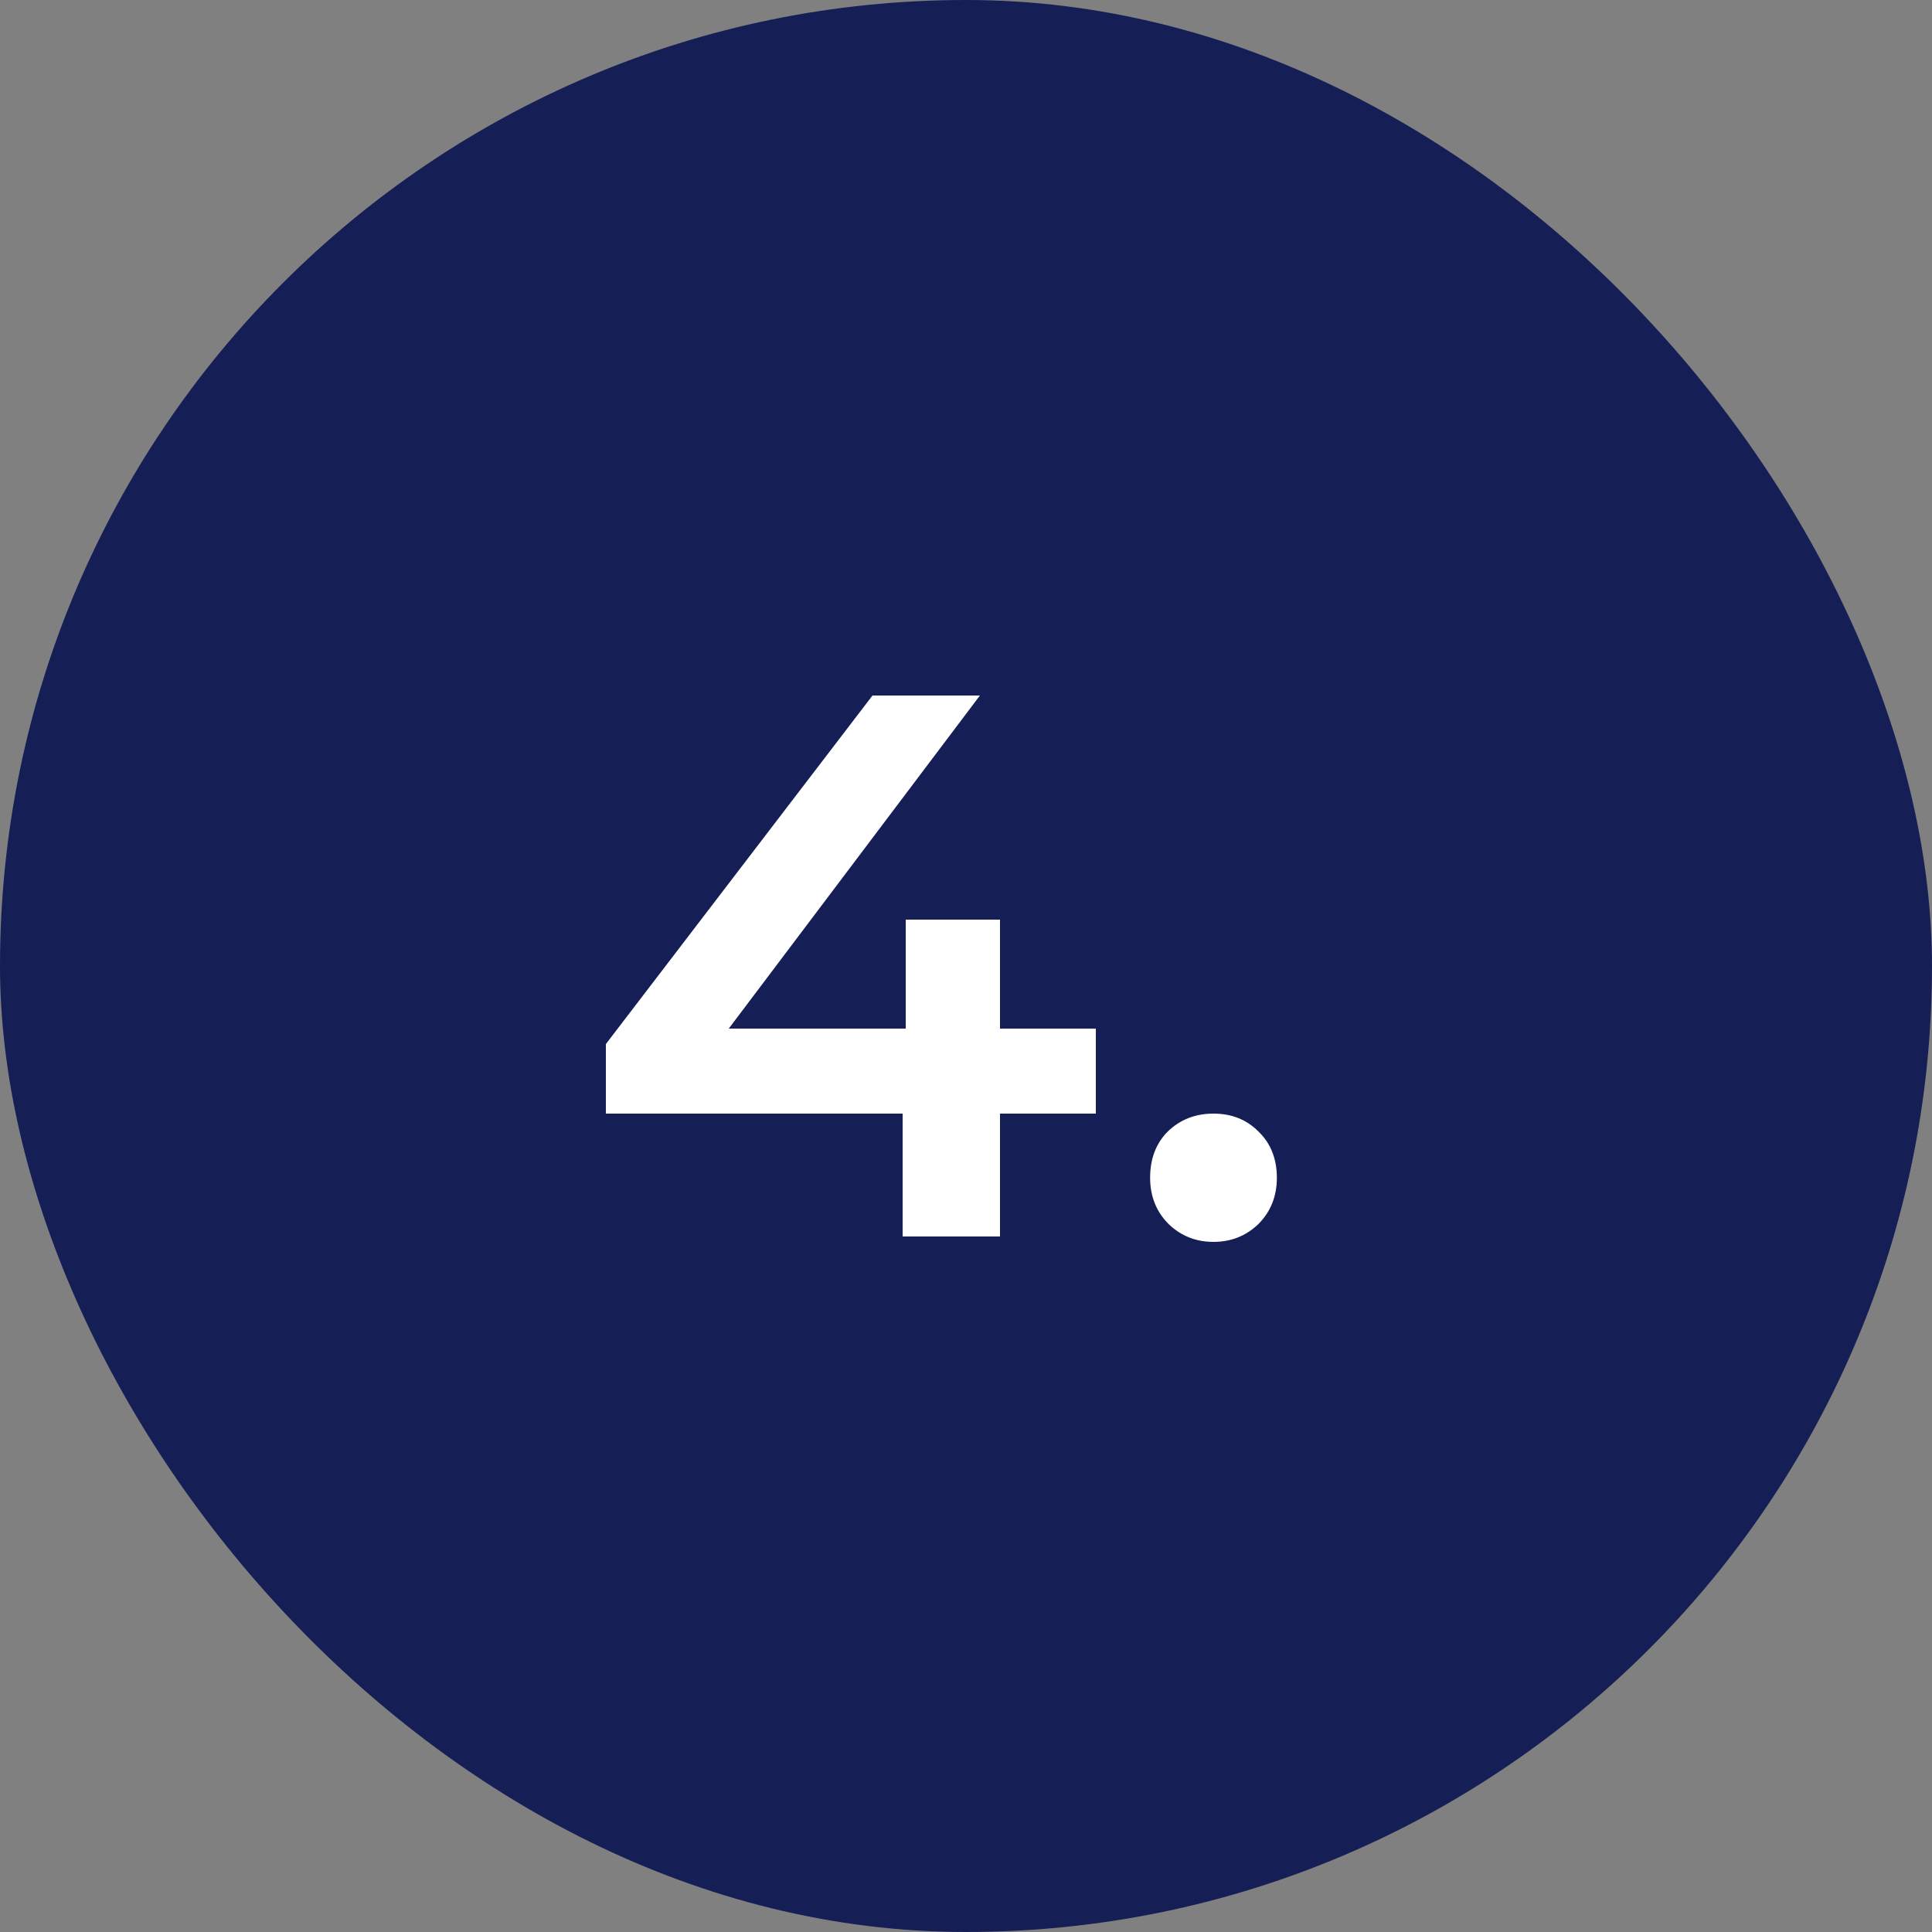
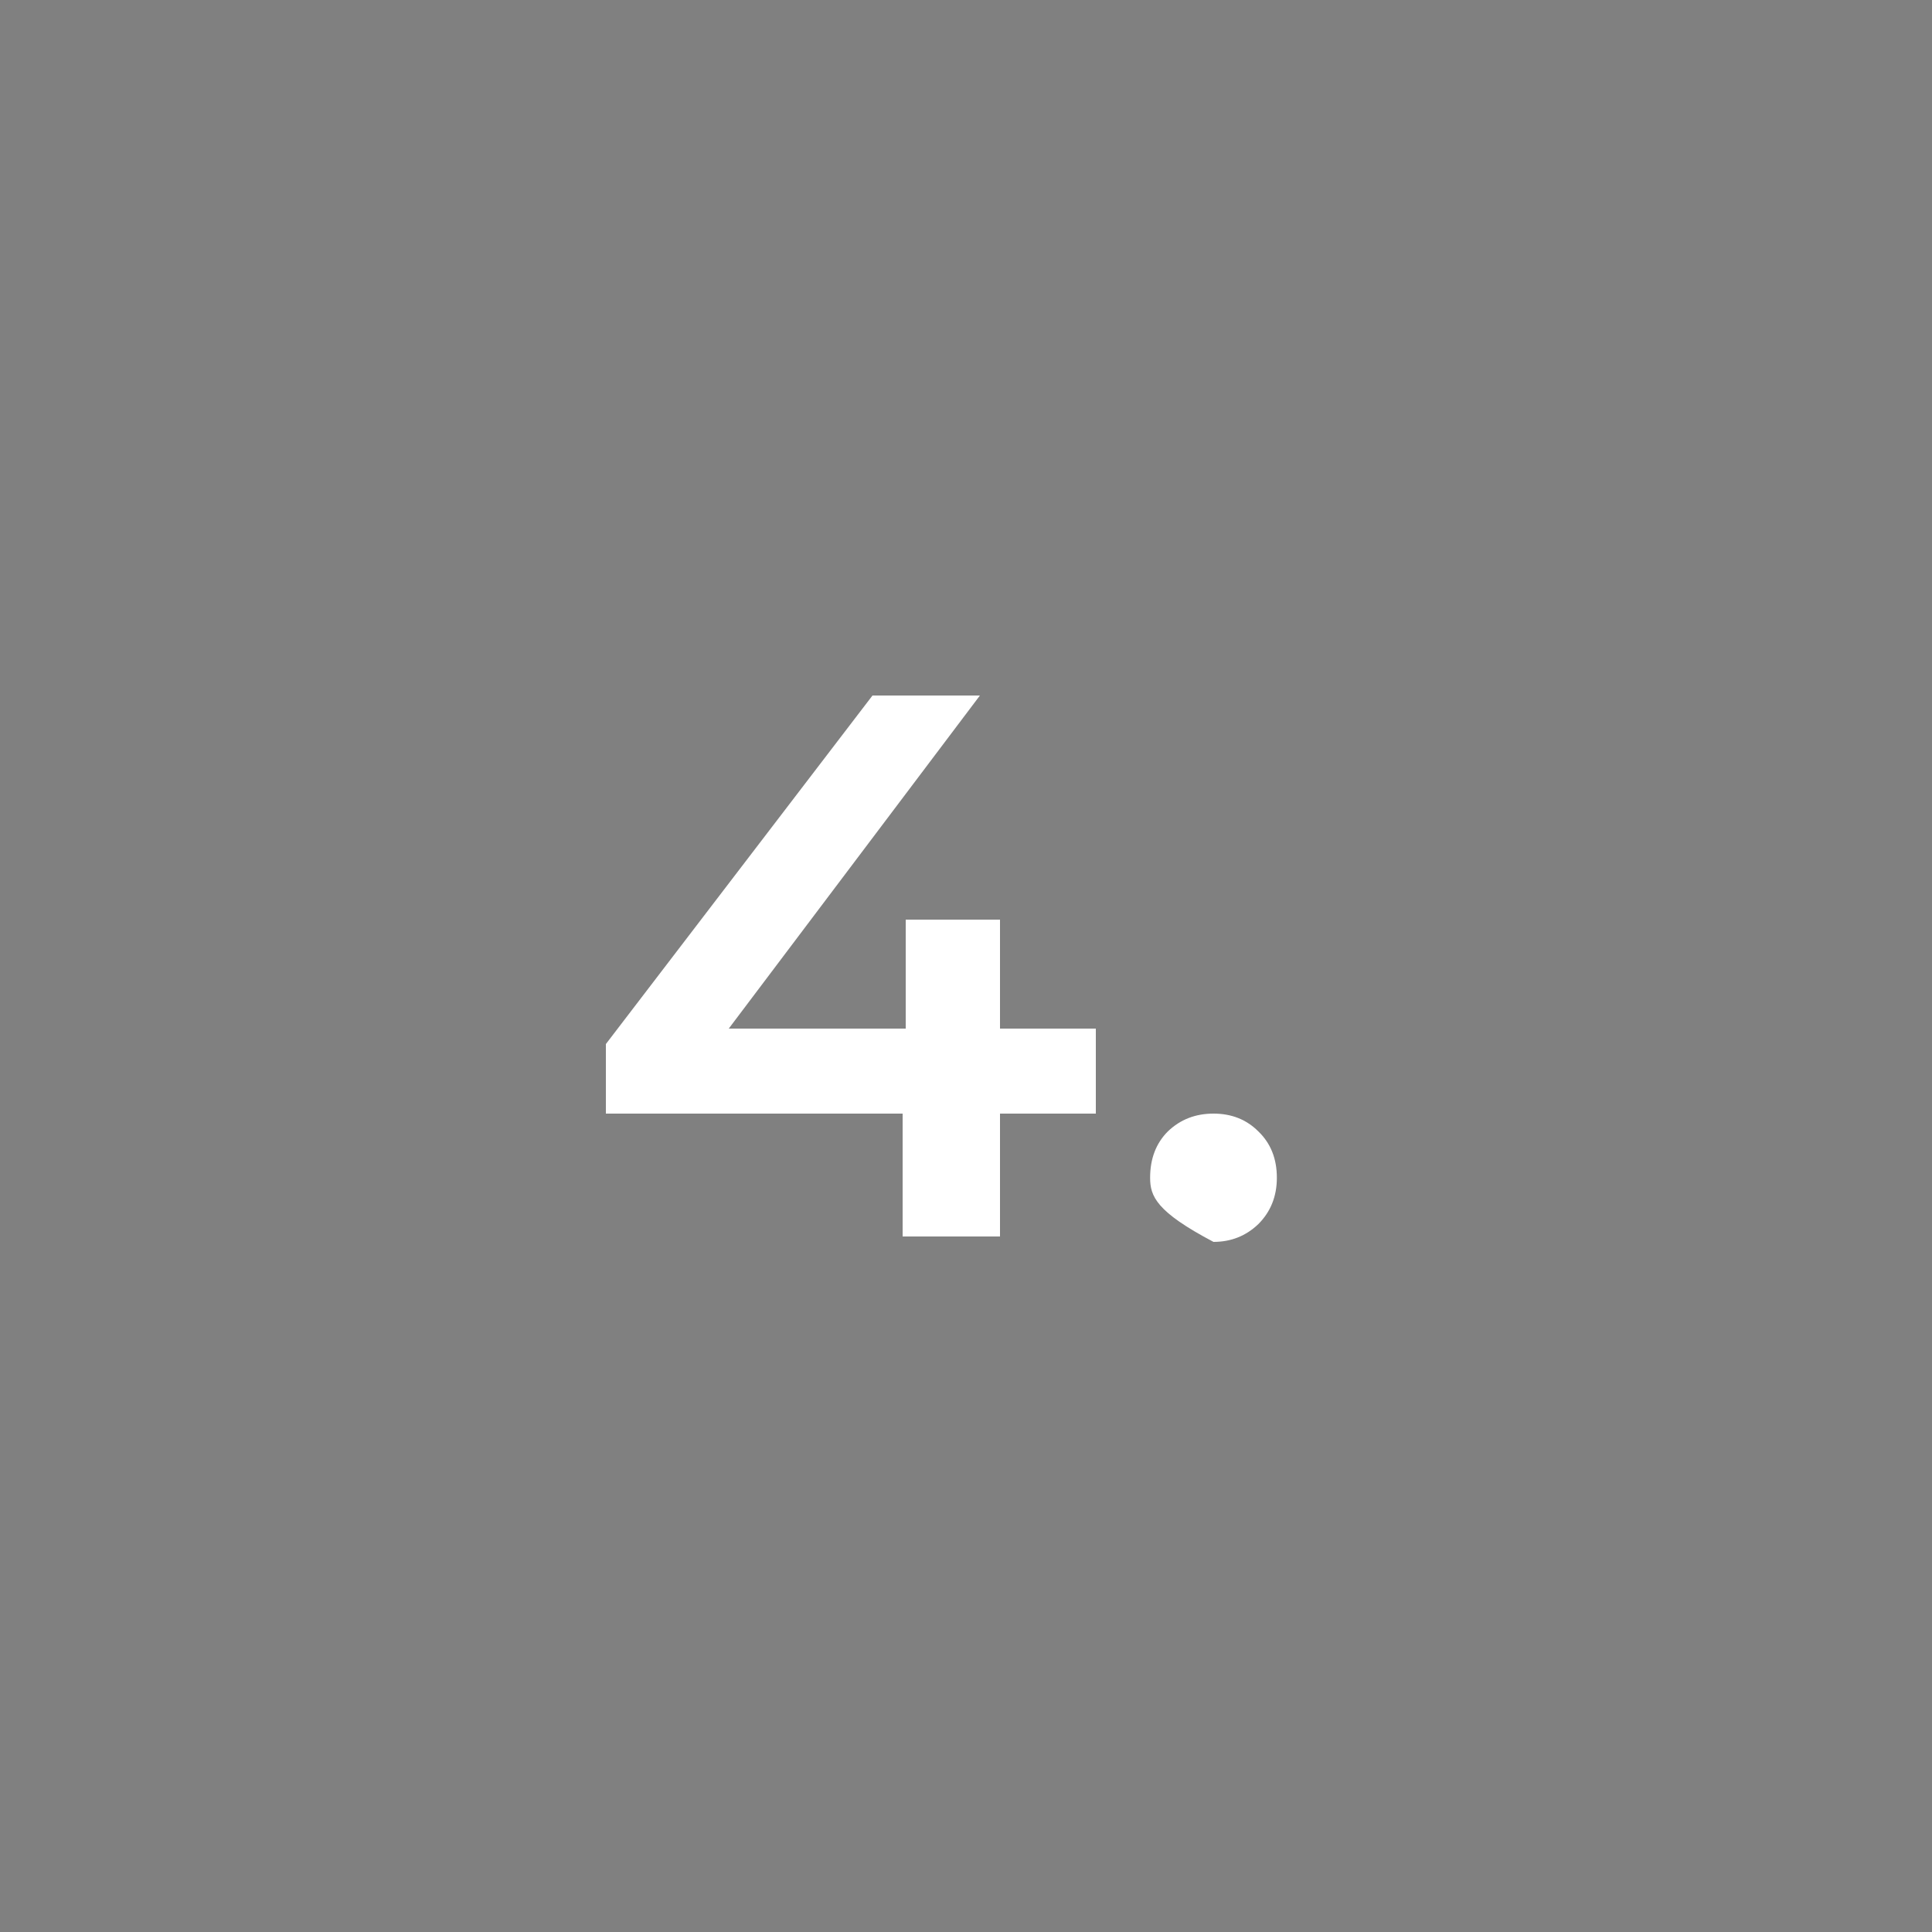
<svg xmlns="http://www.w3.org/2000/svg" width="50" height="50" viewBox="0 0 50 50" fill="none">
  <rect x="0" y="0" width="50" height="50" fill="#808080" stroke="none" />
-   <rect width="50" height="50" rx="25" fill="#151F55" />
-   <path d="M28.36 28.82H25.88V32H23.36V28.82H15.68V27.02L22.58 18H25.36L18.86 26.62H23.44V23.8H25.88V26.62H28.36V28.82ZM31.405 32.14C30.951 32.14 30.565 31.987 30.245 31.68C29.925 31.36 29.765 30.96 29.765 30.48C29.765 29.987 29.918 29.587 30.225 29.28C30.545 28.973 30.938 28.82 31.405 28.82C31.872 28.82 32.258 28.973 32.565 29.28C32.885 29.587 33.045 29.987 33.045 30.48C33.045 30.96 32.885 31.36 32.565 31.68C32.245 31.987 31.858 32.14 31.405 32.14Z" fill="white" />
+   <path d="M28.36 28.82H25.88V32H23.36V28.82H15.68V27.02L22.58 18H25.36L18.86 26.62H23.44V23.8H25.88V26.62H28.36V28.82ZM31.405 32.14C29.925 31.36 29.765 30.96 29.765 30.48C29.765 29.987 29.918 29.587 30.225 29.28C30.545 28.973 30.938 28.82 31.405 28.82C31.872 28.82 32.258 28.973 32.565 29.28C32.885 29.587 33.045 29.987 33.045 30.48C33.045 30.96 32.885 31.36 32.565 31.68C32.245 31.987 31.858 32.14 31.405 32.14Z" fill="white" />
</svg>